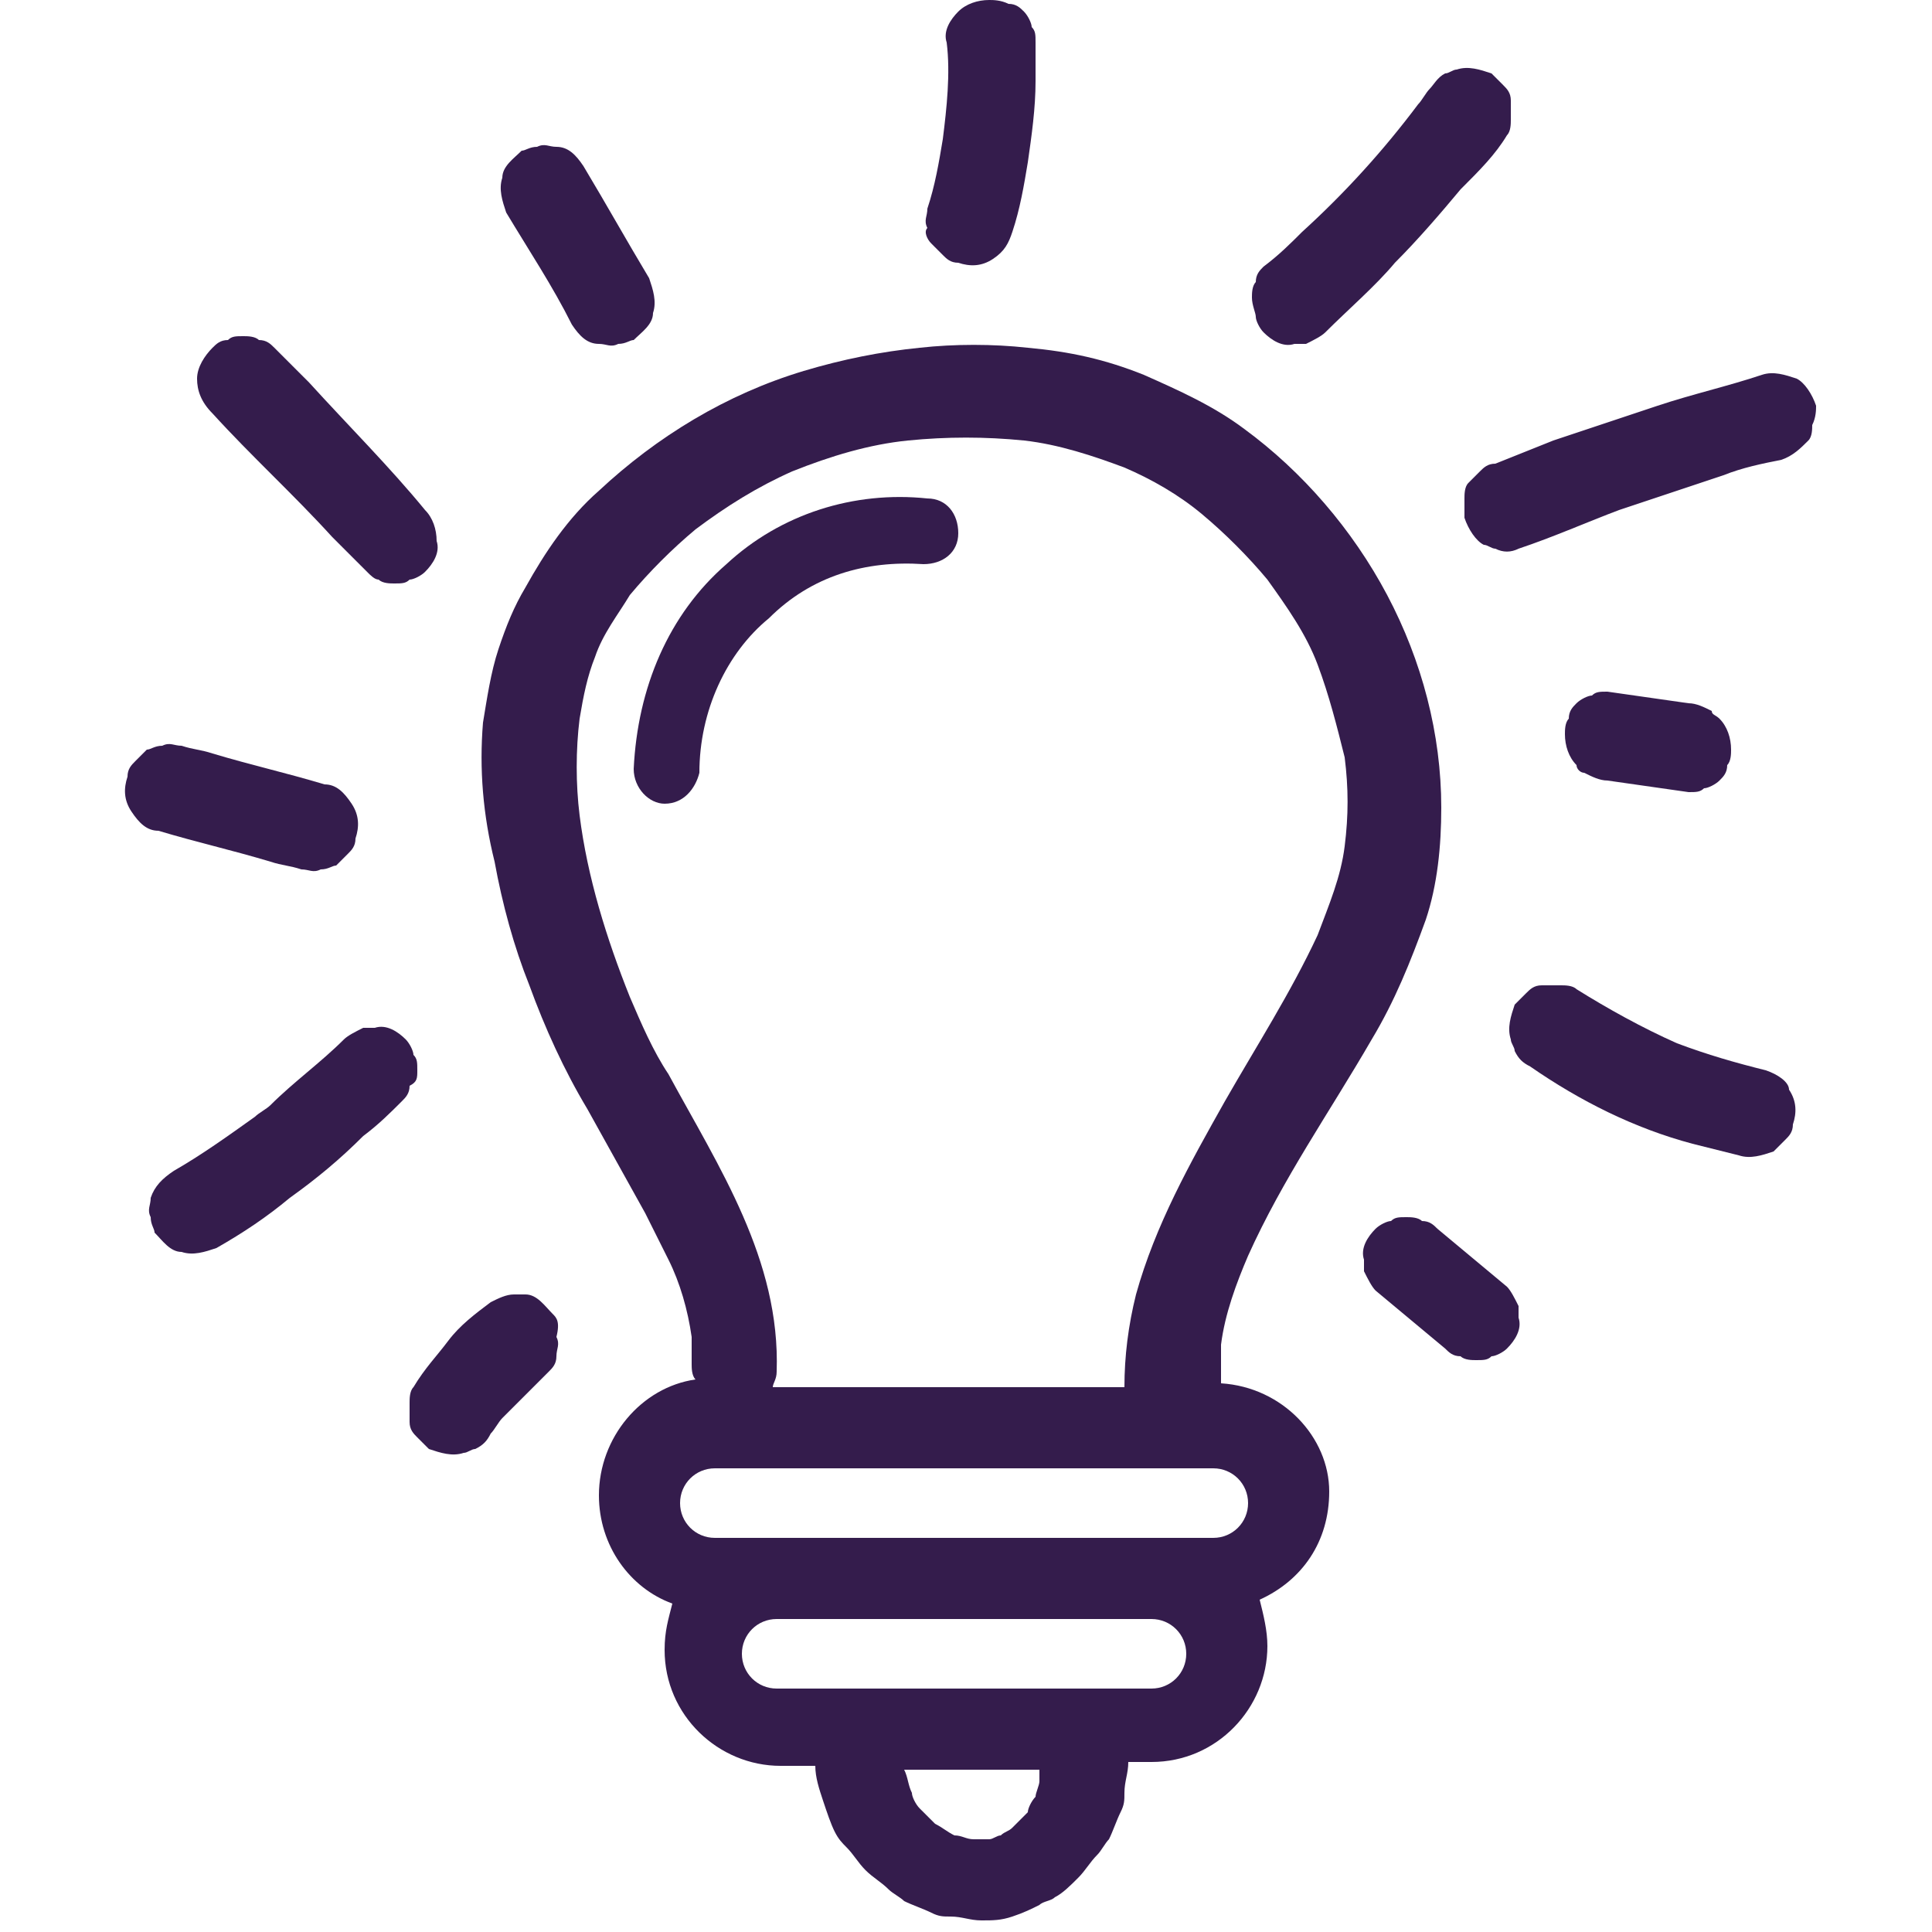
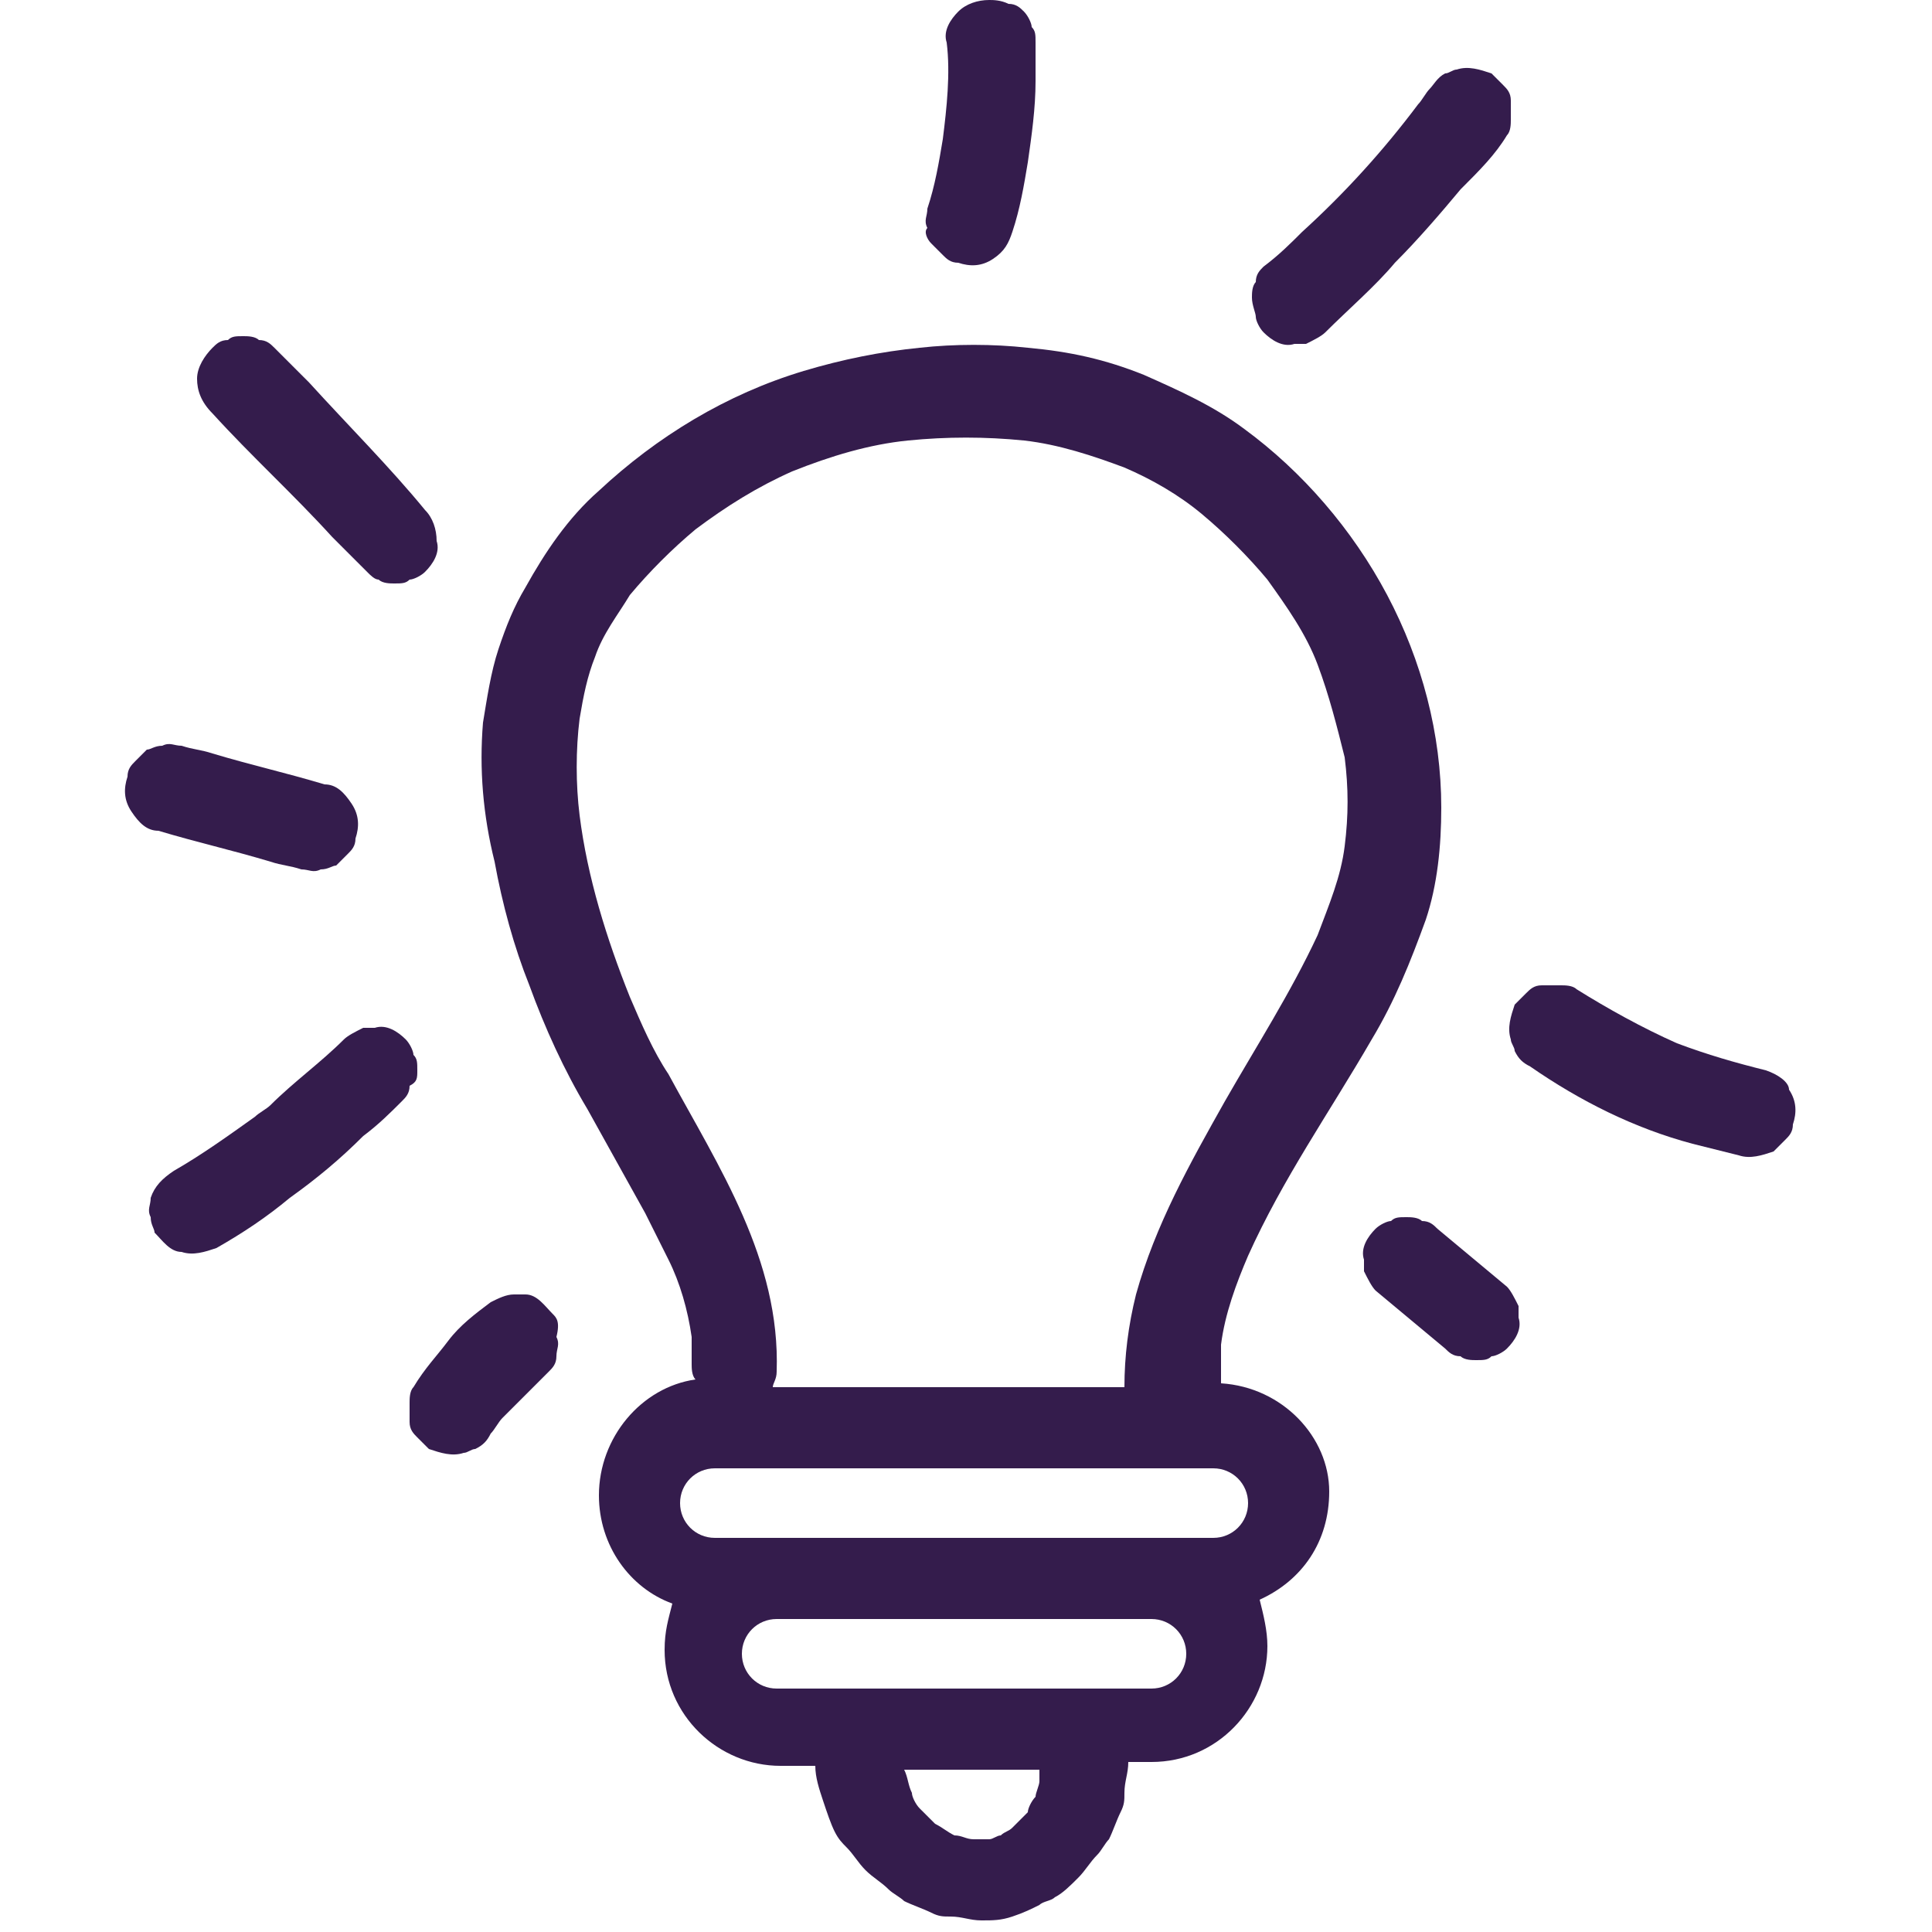
<svg xmlns="http://www.w3.org/2000/svg" version="1.1" id="Layer_1" x="0px" y="0px" viewBox="0 0 50 50" style="enable-background:new 0 0 50 50;" xml:space="preserve">
  <style type="text/css"> .st0{fill:#341C4C;} </style>
  <g>
    <path class="st0" d="M31.6,35.8c0-0.3,0-0.7,0-1c0.1-0.8,0.4-1.6,0.7-2.3c0.9-2,2.1-3.7,3.2-5.6c0.6-1,1-2,1.4-3.1 c0.3-0.9,0.4-1.9,0.4-2.9c0-1.9-0.5-3.8-1.4-5.5c-0.9-1.7-2.2-3.2-3.7-4.3c-0.8-0.6-1.7-1-2.6-1.4c-1-0.4-1.9-0.6-3-0.7 c-0.9-0.1-1.9-0.1-2.8,0c-1,0.1-2,0.3-3,0.6c-2,0.6-3.8,1.7-5.3,3.1c-0.8,0.7-1.4,1.6-1.9,2.5c-0.3,0.5-0.5,1-0.7,1.6 c-0.2,0.6-0.3,1.3-0.4,1.9c-0.1,1.2,0,2.4,0.3,3.6c0.2,1.1,0.5,2.2,0.9,3.2c0.4,1.1,0.9,2.2,1.5,3.2c0.5,0.9,1,1.8,1.5,2.7 c0.2,0.4,0.4,0.8,0.6,1.2c0.3,0.6,0.5,1.3,0.6,2c0,0.2,0,0.5,0,0.7c0,0.1,0,0.3,0.1,0.4c-1.4,0.2-2.5,1.5-2.5,3 c0,1.3,0.8,2.4,1.9,2.8c-0.1,0.4-0.2,0.7-0.2,1.2c0,1.7,1.4,3,3,3h0.9c0,0.3,0.1,0.6,0.2,0.9c0.1,0.3,0.2,0.6,0.3,0.8 c0.1,0.2,0.2,0.3,0.3,0.4c0.2,0.2,0.3,0.4,0.5,0.6c0.2,0.2,0.4,0.3,0.6,0.5c0.1,0.1,0.3,0.2,0.4,0.3c0.2,0.1,0.5,0.2,0.7,0.3 c0.2,0.1,0.3,0.1,0.5,0.1c0.3,0,0.5,0.1,0.8,0.1c0.3,0,0.5,0,0.8-0.1c0.3-0.1,0.5-0.2,0.7-0.3c0.1-0.1,0.3-0.1,0.4-0.2 c0.2-0.1,0.4-0.3,0.6-0.5c0.2-0.2,0.3-0.4,0.5-0.6c0.1-0.1,0.2-0.3,0.3-0.4c0.1-0.2,0.2-0.5,0.3-0.7c0.1-0.2,0.1-0.3,0.1-0.5 c0-0.3,0.1-0.5,0.1-0.8c0,0,0,0,0,0h0.6c1.7,0,3-1.4,3-3c0-0.4-0.1-0.8-0.2-1.2c1.1-0.5,1.8-1.5,1.8-2.8 C34.4,37.2,33.2,35.9,31.6,35.8z M17.3,27.8c-0.4-0.6-0.7-1.3-1-2c-0.6-1.5-1.1-3.1-1.3-4.7c-0.1-0.8-0.1-1.7,0-2.5 c0.1-0.6,0.2-1.1,0.4-1.6c0.2-0.6,0.6-1.1,0.9-1.6c0.5-0.6,1.1-1.2,1.7-1.7c0.8-0.6,1.6-1.1,2.5-1.5c1-0.4,2-0.7,3-0.8 c1-0.1,2-0.1,3,0c0.9,0.1,1.8,0.4,2.6,0.7c0.7,0.3,1.4,0.7,2,1.2c0.6,0.5,1.2,1.1,1.7,1.7c0.5,0.7,1,1.4,1.3,2.2 c0.3,0.8,0.5,1.6,0.7,2.4c0.1,0.8,0.1,1.5,0,2.3c-0.1,0.8-0.4,1.5-0.7,2.3c-0.7,1.5-1.6,2.9-2.4,4.3c-0.9,1.6-1.8,3.2-2.3,5 c-0.2,0.8-0.3,1.6-0.3,2.4h-9.1c0-0.1,0.1-0.2,0.1-0.4C20.2,32.6,18.6,30.2,17.3,27.8z M18.5,38h12.9c0.5,0,0.9,0.4,0.9,0.9 s-0.4,0.9-0.9,0.9H18.5c-0.5,0-0.9-0.4-0.9-0.9S18,38,18.5,38z M26.2,47.3c-0.1,0.1-0.2,0.1-0.3,0.2c-0.1,0-0.2,0.1-0.3,0.1 c-0.1,0-0.3,0-0.4,0c-0.2,0-0.3-0.1-0.5-0.1c-0.2-0.1-0.3-0.2-0.5-0.3c-0.1-0.1-0.2-0.2-0.4-0.4c-0.1-0.1-0.2-0.3-0.2-0.4 c-0.1-0.2-0.1-0.4-0.2-0.6h3.5c0,0.1,0,0.2,0,0.3c0,0.1-0.1,0.3-0.1,0.4c-0.1,0.1-0.2,0.3-0.2,0.4C26.4,47.1,26.3,47.2,26.2,47.3z M29.8,43.7h-9.7c-0.5,0-0.9-0.4-0.9-0.9s0.4-0.9,0.9-0.9h9.7c0.5,0,0.9,0.4,0.9,0.9S30.3,43.7,29.8,43.7z" />
-     <path class="st0" d="M23.9,14.6c0.5,0,0.9-0.3,0.9-0.8c0-0.5-0.3-0.9-0.8-0.9c-1.9-0.2-3.8,0.4-5.2,1.7c-1.5,1.3-2.3,3.2-2.4,5.3 c0,0.5,0.4,0.9,0.8,0.9c0,0,0,0,0,0c0.5,0,0.8-0.4,0.9-0.8c0-1.6,0.7-3.1,1.8-4C21,14.9,22.4,14.5,23.9,14.6z" />
    <path class="st0" d="M24.1,6.3c0.1,0.1,0.2,0.2,0.3,0.3c0.1,0.1,0.2,0.2,0.4,0.2c0.3,0.1,0.6,0.1,0.9-0.1c0.3-0.2,0.4-0.4,0.5-0.7 c0.2-0.6,0.3-1.2,0.4-1.8c0.1-0.7,0.2-1.4,0.2-2.1c0-0.3,0-0.7,0-1c0-0.2,0-0.3-0.1-0.4c0-0.1-0.1-0.3-0.2-0.4 c-0.1-0.1-0.2-0.2-0.4-0.2C25.9,0,25.7,0,25.6,0c-0.3,0-0.6,0.1-0.8,0.3c-0.2,0.2-0.4,0.5-0.3,0.8c0.1,0.8,0,1.7-0.1,2.5 c-0.1,0.6-0.2,1.2-0.4,1.8c0,0.2-0.1,0.3,0,0.5C23.9,6,24,6.2,24.1,6.3z" />
    <path class="st0" d="M32.5,8.2c0,0.1,0.1,0.3,0.2,0.4c0.2,0.2,0.5,0.4,0.8,0.3c0.1,0,0.2,0,0.3,0c0.2-0.1,0.4-0.2,0.5-0.3 c0.6-0.6,1.3-1.2,1.8-1.8c0.6-0.6,1.2-1.3,1.7-1.9C38.3,4.4,38.7,4,39,3.5c0.1-0.1,0.1-0.3,0.1-0.4c0-0.2,0-0.3,0-0.5 c0-0.2-0.1-0.3-0.2-0.4c-0.1-0.1-0.2-0.2-0.3-0.3c-0.3-0.1-0.6-0.2-0.9-0.1c-0.1,0-0.2,0.1-0.3,0.1C37.2,2,37.1,2.2,37,2.3 c-0.1,0.1-0.2,0.3-0.3,0.4c-0.9,1.2-1.9,2.3-3,3.3c-0.3,0.3-0.6,0.6-1,0.9c-0.1,0.1-0.2,0.2-0.2,0.4c-0.1,0.1-0.1,0.3-0.1,0.4 C32.4,7.9,32.5,8.1,32.5,8.2z" />
-     <path class="st0" d="M47,10.5c-0.1-0.3-0.3-0.6-0.5-0.7c-0.3-0.1-0.6-0.2-0.9-0.1c-0.9,0.3-1.8,0.5-2.7,0.8 c-0.9,0.3-1.8,0.6-2.7,0.9c-0.5,0.2-1,0.4-1.5,0.6c-0.2,0-0.3,0.1-0.4,0.2c-0.1,0.1-0.2,0.2-0.3,0.3c-0.1,0.1-0.1,0.3-0.1,0.4 c0,0.2,0,0.3,0,0.5c0.1,0.3,0.3,0.6,0.5,0.7c0.1,0,0.2,0.1,0.3,0.1c0.2,0.1,0.4,0.1,0.6,0c0.9-0.3,1.8-0.7,2.6-1 c0.9-0.3,1.8-0.6,2.7-0.9c0.5-0.2,1-0.3,1.5-0.4c0.3-0.1,0.5-0.3,0.7-0.5c0.1-0.1,0.1-0.3,0.1-0.4C47,10.8,47,10.6,47,10.5z" />
-     <path class="st0" d="M41,20c0.2,0.1,0.4,0.2,0.6,0.2c0.7,0.1,1.4,0.2,2.1,0.3c0.2,0,0.3,0,0.4-0.1c0.1,0,0.3-0.1,0.4-0.2 c0.1-0.1,0.2-0.2,0.2-0.4c0.1-0.1,0.1-0.3,0.1-0.4c0-0.3-0.1-0.6-0.3-0.8c-0.1-0.1-0.2-0.1-0.2-0.2c-0.2-0.1-0.4-0.2-0.6-0.2 c-0.7-0.1-1.4-0.2-2.1-0.3c-0.2,0-0.3,0-0.4,0.1c-0.1,0-0.3,0.1-0.4,0.2c-0.1,0.1-0.2,0.2-0.2,0.4c-0.1,0.1-0.1,0.3-0.1,0.4 c0,0.3,0.1,0.6,0.3,0.8C40.8,19.9,40.9,20,41,20z" />
    <path class="st0" d="M45.7,27.7c-0.8-0.2-1.5-0.4-2.3-0.7c-0.9-0.4-1.8-0.9-2.6-1.4c-0.1-0.1-0.3-0.1-0.4-0.1c-0.2,0-0.3,0-0.5,0 c-0.2,0-0.3,0.1-0.4,0.2c-0.1,0.1-0.2,0.2-0.3,0.3c-0.1,0.3-0.2,0.6-0.1,0.9c0,0.1,0.1,0.2,0.1,0.3c0.1,0.2,0.2,0.3,0.4,0.4 c1.3,0.9,2.7,1.6,4.2,2c0.4,0.1,0.8,0.2,1.2,0.3c0.3,0.1,0.6,0,0.9-0.1c0.1-0.1,0.2-0.2,0.3-0.3c0.1-0.1,0.2-0.2,0.2-0.4 c0.1-0.3,0.1-0.6-0.1-0.9C46.3,28,46,27.8,45.7,27.7z" />
-     <path class="st0" d="M14.8,8.4c0.2,0.3,0.4,0.5,0.7,0.5c0.2,0,0.3,0.1,0.5,0c0.2,0,0.3-0.1,0.4-0.1c0.2-0.2,0.5-0.4,0.5-0.7 c0.1-0.3,0-0.6-0.1-0.9c-0.6-1-1.1-1.9-1.7-2.9c-0.2-0.3-0.4-0.5-0.7-0.5c-0.2,0-0.3-0.1-0.5,0c-0.2,0-0.3,0.1-0.4,0.1 c-0.2,0.2-0.5,0.4-0.5,0.7c-0.1,0.3,0,0.6,0.1,0.9C13.7,6.5,14.3,7.4,14.8,8.4z" />
    <path class="st0" d="M5.5,10.7c1,1.1,2.1,2.1,3.1,3.2c0.3,0.3,0.6,0.6,0.9,0.9C9.6,14.9,9.7,15,9.8,15c0.1,0.1,0.3,0.1,0.4,0.1 c0.2,0,0.3,0,0.4-0.1c0.1,0,0.3-0.1,0.4-0.2c0.2-0.2,0.4-0.5,0.3-0.8c0-0.3-0.1-0.6-0.3-0.8C10.1,12.1,9,11,8,9.9 C7.7,9.6,7.4,9.3,7.1,9C7,8.9,6.9,8.8,6.7,8.8C6.6,8.7,6.4,8.7,6.3,8.7c-0.2,0-0.3,0-0.4,0.1C5.7,8.8,5.6,8.9,5.5,9 C5.3,9.2,5.1,9.5,5.1,9.8C5.1,10.1,5.2,10.4,5.5,10.7z" />
    <path class="st0" d="M7,22.3c0.3,0.1,0.5,0.1,0.8,0.2c0.2,0,0.3,0.1,0.5,0c0.2,0,0.3-0.1,0.4-0.1c0.1-0.1,0.2-0.2,0.3-0.3 c0.1-0.1,0.2-0.2,0.2-0.4c0.1-0.3,0.1-0.6-0.1-0.9c-0.2-0.3-0.4-0.5-0.7-0.5c-1-0.3-1.9-0.5-2.9-0.8c-0.3-0.1-0.5-0.1-0.8-0.2 c-0.2,0-0.3-0.1-0.5,0c-0.2,0-0.3,0.1-0.4,0.1c-0.1,0.1-0.2,0.2-0.3,0.3c-0.1,0.1-0.2,0.2-0.2,0.4c-0.1,0.3-0.1,0.6,0.1,0.9 c0.2,0.3,0.4,0.5,0.7,0.5C5.1,21.8,6,22,7,22.3z" />
    <path class="st0" d="M10.8,27.7c0-0.2,0-0.3-0.1-0.4c0-0.1-0.1-0.3-0.2-0.4c-0.2-0.2-0.5-0.4-0.8-0.3c-0.1,0-0.2,0-0.3,0 c-0.2,0.1-0.4,0.2-0.5,0.3c-0.6,0.6-1.3,1.1-1.9,1.7c-0.1,0.1-0.3,0.2-0.4,0.3c-0.7,0.5-1.4,1-2.1,1.4C4.2,30.5,4,30.7,3.9,31 c0,0.2-0.1,0.3,0,0.5c0,0.2,0.1,0.3,0.1,0.4c0.2,0.2,0.4,0.5,0.7,0.5c0.3,0.1,0.6,0,0.9-0.1c0.7-0.4,1.3-0.8,1.9-1.3 c0.7-0.5,1.3-1,1.9-1.6c0.4-0.3,0.7-0.6,1-0.9c0.1-0.1,0.2-0.2,0.2-0.4C10.8,28,10.8,27.9,10.8,27.7z" />
    <path class="st0" d="M39.3,33.8c-0.1-0.2-0.2-0.4-0.3-0.5c-0.6-0.5-1.2-1-1.8-1.5c-0.1-0.1-0.2-0.2-0.4-0.2 c-0.1-0.1-0.3-0.1-0.4-0.1c-0.2,0-0.3,0-0.4,0.1c-0.1,0-0.3,0.1-0.4,0.2c-0.2,0.2-0.4,0.5-0.3,0.8c0,0.1,0,0.2,0,0.3 c0.1,0.2,0.2,0.4,0.3,0.5c0.6,0.5,1.2,1,1.8,1.5c0.1,0.1,0.2,0.2,0.4,0.2c0.1,0.1,0.3,0.1,0.4,0.1c0.2,0,0.3,0,0.4-0.1 c0.1,0,0.3-0.1,0.4-0.2c0.2-0.2,0.4-0.5,0.3-0.8C39.3,34,39.3,33.9,39.3,33.8z" />
    <path class="st0" d="M14.3,34c-0.2-0.2-0.4-0.5-0.7-0.5c-0.1,0-0.2,0-0.3,0c-0.2,0-0.4,0.1-0.6,0.2c-0.4,0.3-0.8,0.6-1.1,1 c-0.3,0.4-0.6,0.7-0.9,1.2c-0.1,0.1-0.1,0.3-0.1,0.4c0,0.2,0,0.3,0,0.5c0,0.2,0.1,0.3,0.2,0.4c0.1,0.1,0.2,0.2,0.3,0.3 c0.3,0.1,0.6,0.2,0.9,0.1c0.1,0,0.2-0.1,0.3-0.1c0.2-0.1,0.3-0.2,0.4-0.4c0.1-0.1,0.2-0.3,0.3-0.4c0.3-0.3,0.6-0.6,0.9-0.9 c0.1-0.1,0.2-0.2,0.3-0.3c0.1-0.1,0.2-0.2,0.2-0.4c0-0.2,0.1-0.3,0-0.5C14.5,34.2,14.4,34.1,14.3,34z" />
  </g>
</svg>